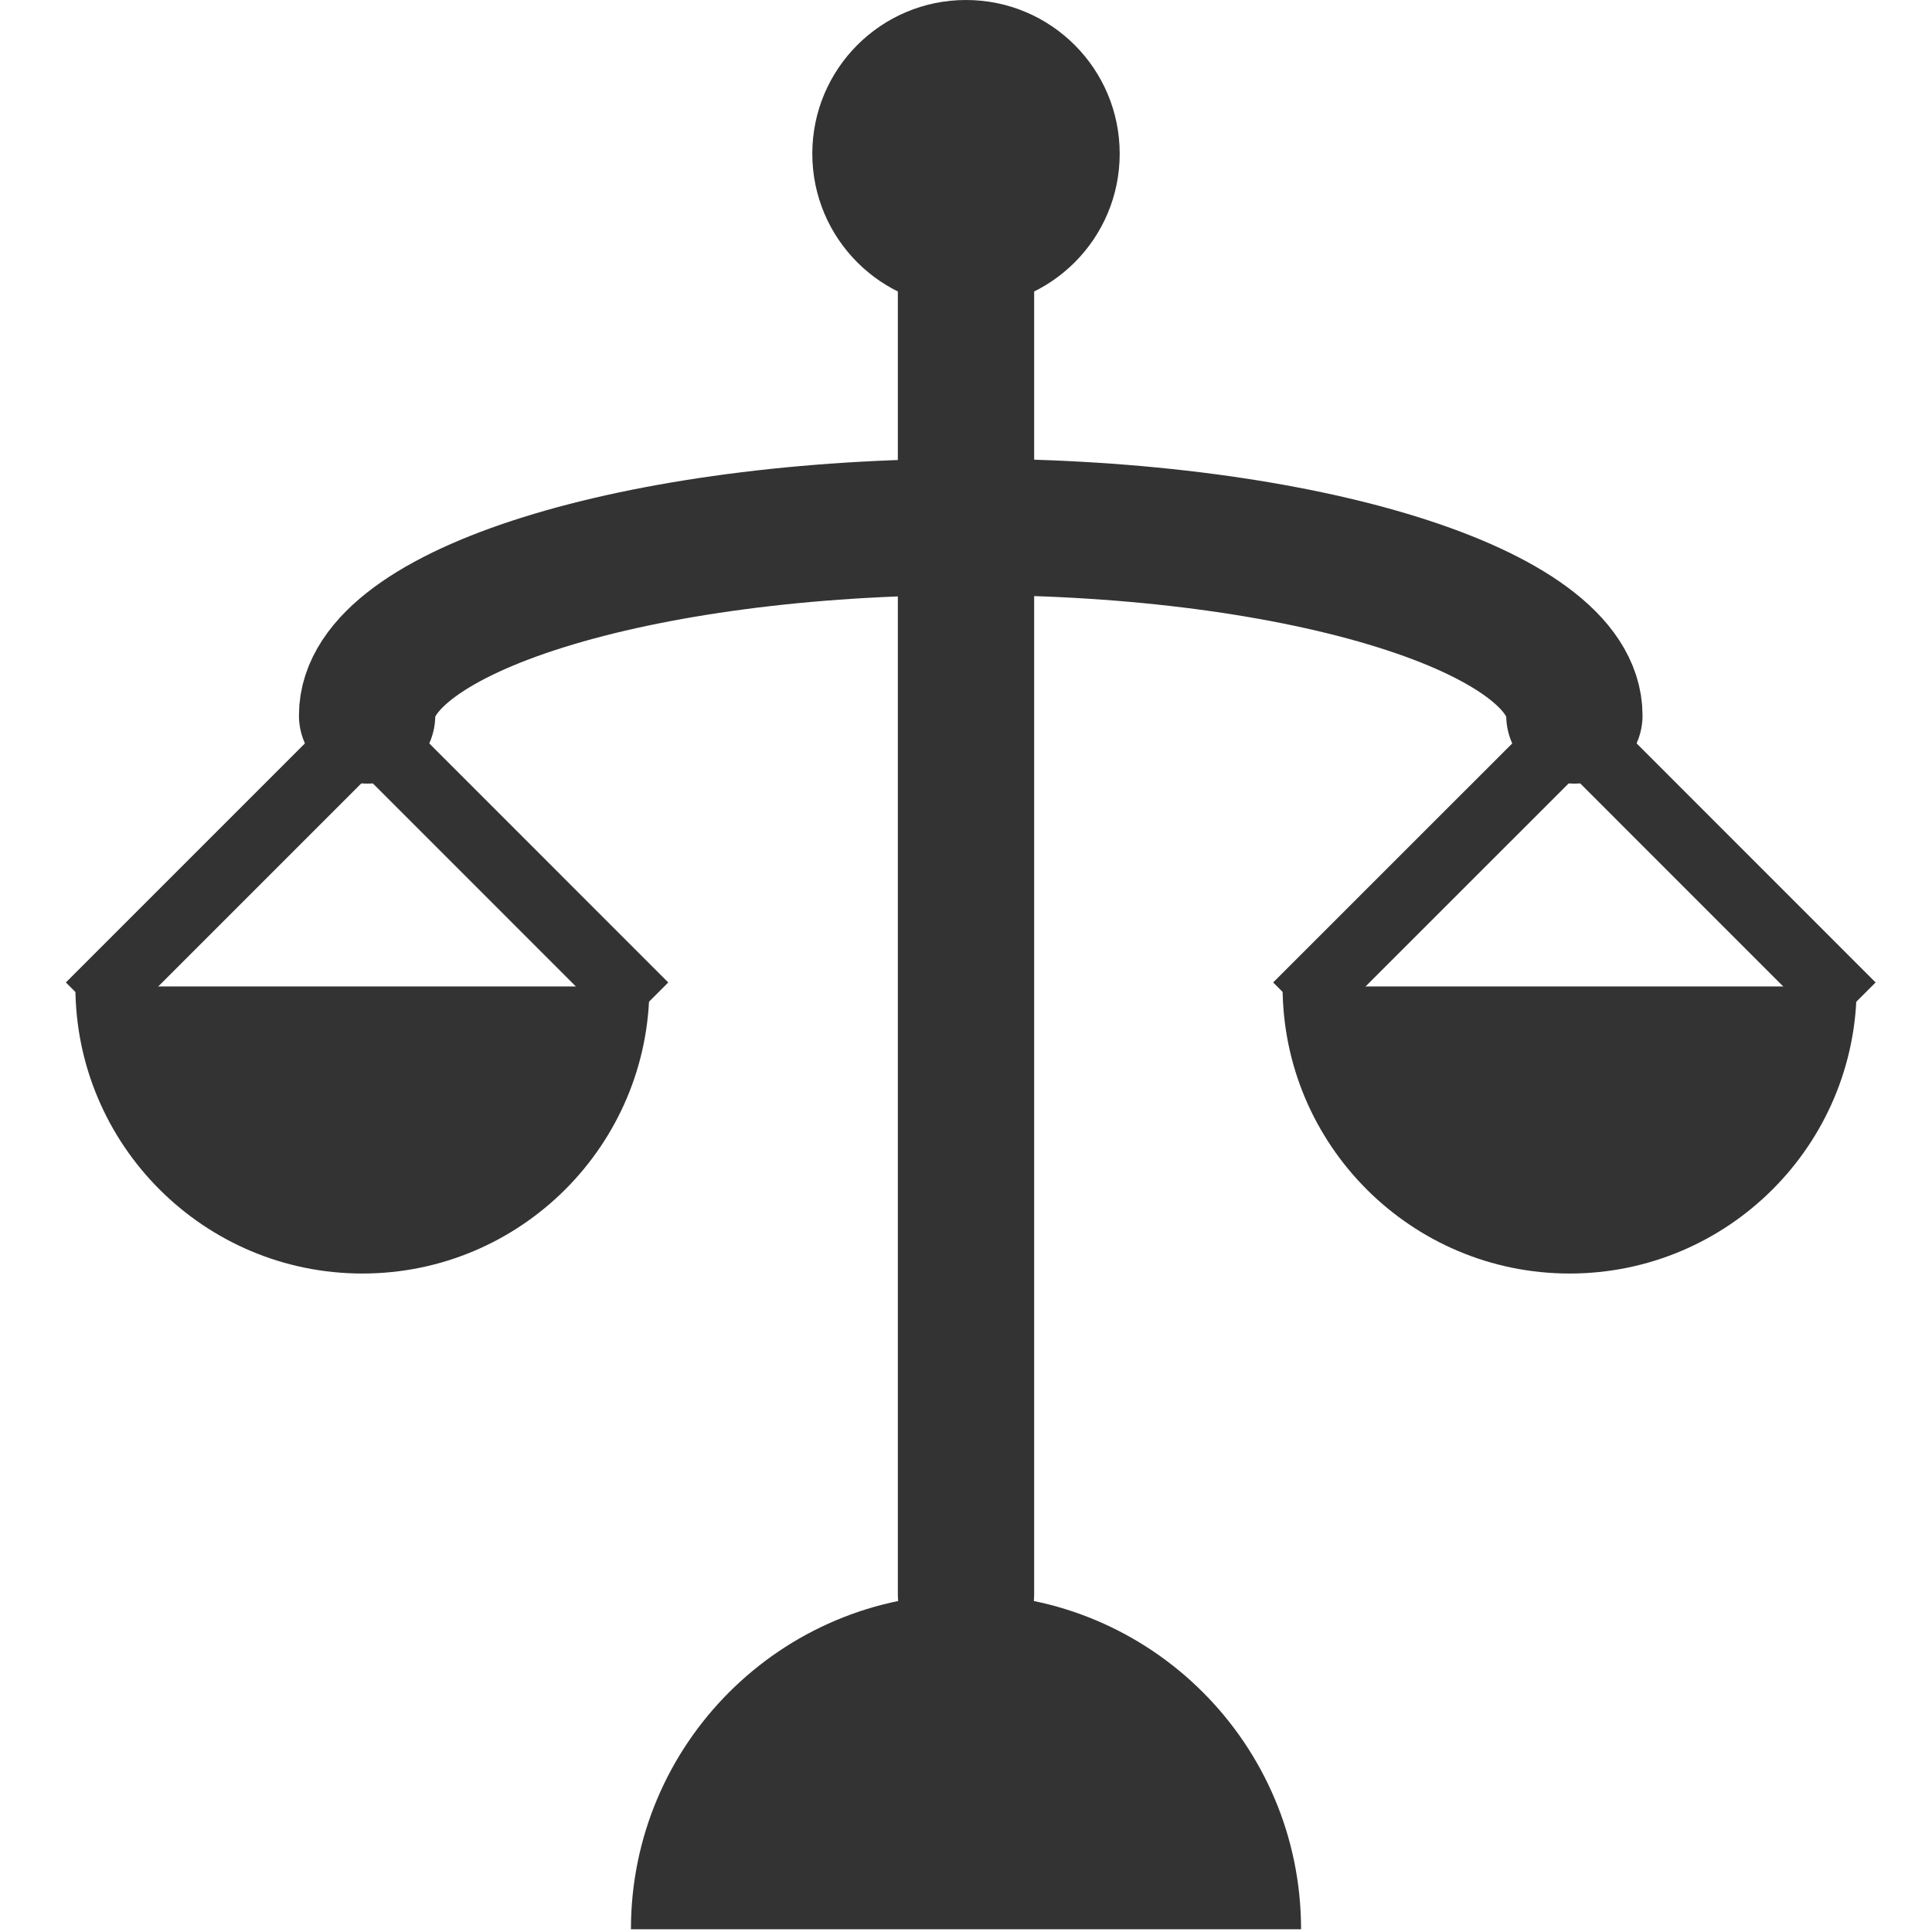
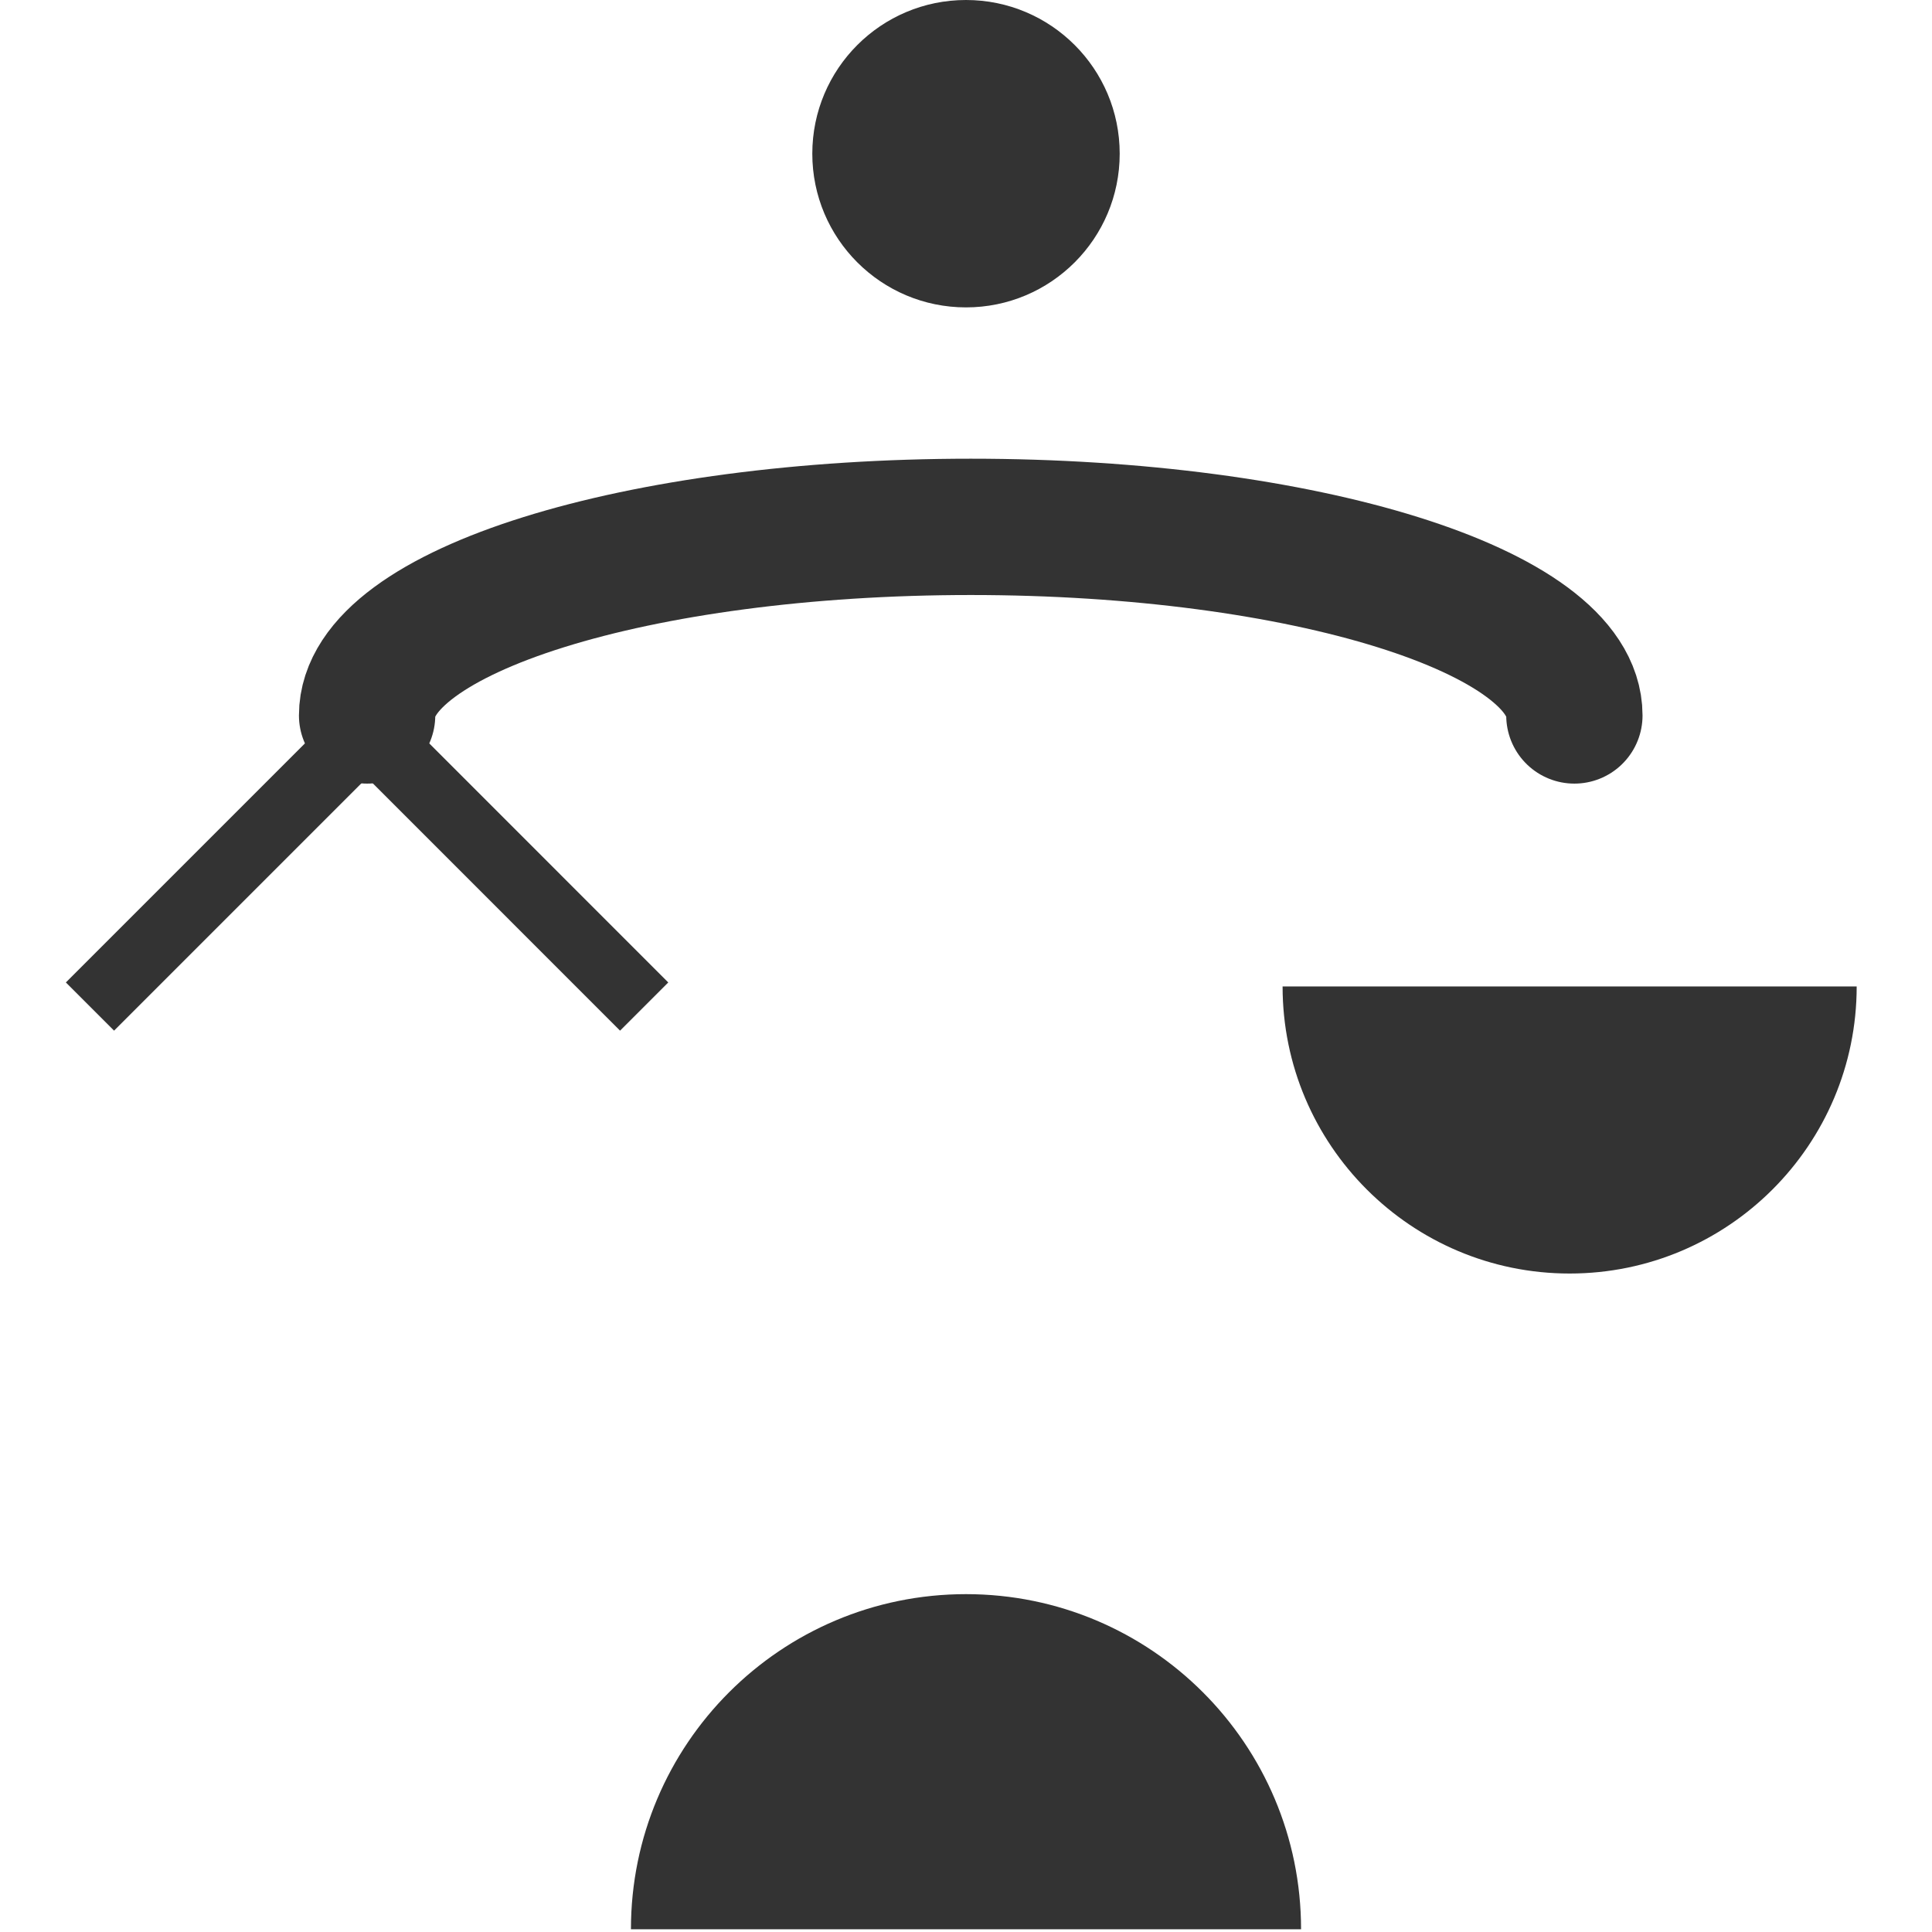
<svg xmlns="http://www.w3.org/2000/svg" version="1.1" id="Layer_1" x="0px" y="0px" width="28.346px" height="28.346px" viewBox="0 0 28.346 28.346" enable-background="new 0 0 28.346 28.346" xml:space="preserve">
-   <line fill="none" stroke="#333333" stroke-width="2" stroke-linecap="round" stroke-miterlimit="10" x1="14.173" y1="23.389" x2="14.173" y2="3.59" />
  <circle fill="#333333" cx="14.173" cy="2.255" r="2.255" />
-   <path fill="#333333" d="M9.528,14.473c0,2.324-1.886,4.212-4.211,4.212c-2.325,0-4.211-1.888-4.211-4.212l0,0h8.421H9.528z" />
  <path fill="#333333" d="M27.241,14.473c0,2.324-1.886,4.212-4.212,4.212c-2.324,0-4.211-1.888-4.211-4.212l0,0h8.421H27.241z" />
  <path fill="#333333" d="M19.089,28.306H9.257c0-2.716,2.201-4.917,4.916-4.917S19.089,25.59,19.089,28.306z" />
  <path fill="none" stroke="#333333" stroke-width="2" stroke-linecap="round" stroke-miterlimit="10" d="M5.386,10.497  c0-1.528,3.966-2.767,8.857-2.767s8.856,1.239,8.856,2.767" />
  <polyline fill="none" stroke="#333333" stroke-miterlimit="10" points="1.32,14.768 5.386,10.702 9.451,14.768 " />
-   <polyline fill="none" stroke="#333333" stroke-miterlimit="10" points="19.033,14.768 23.1,10.702 27.165,14.768 " />
</svg>